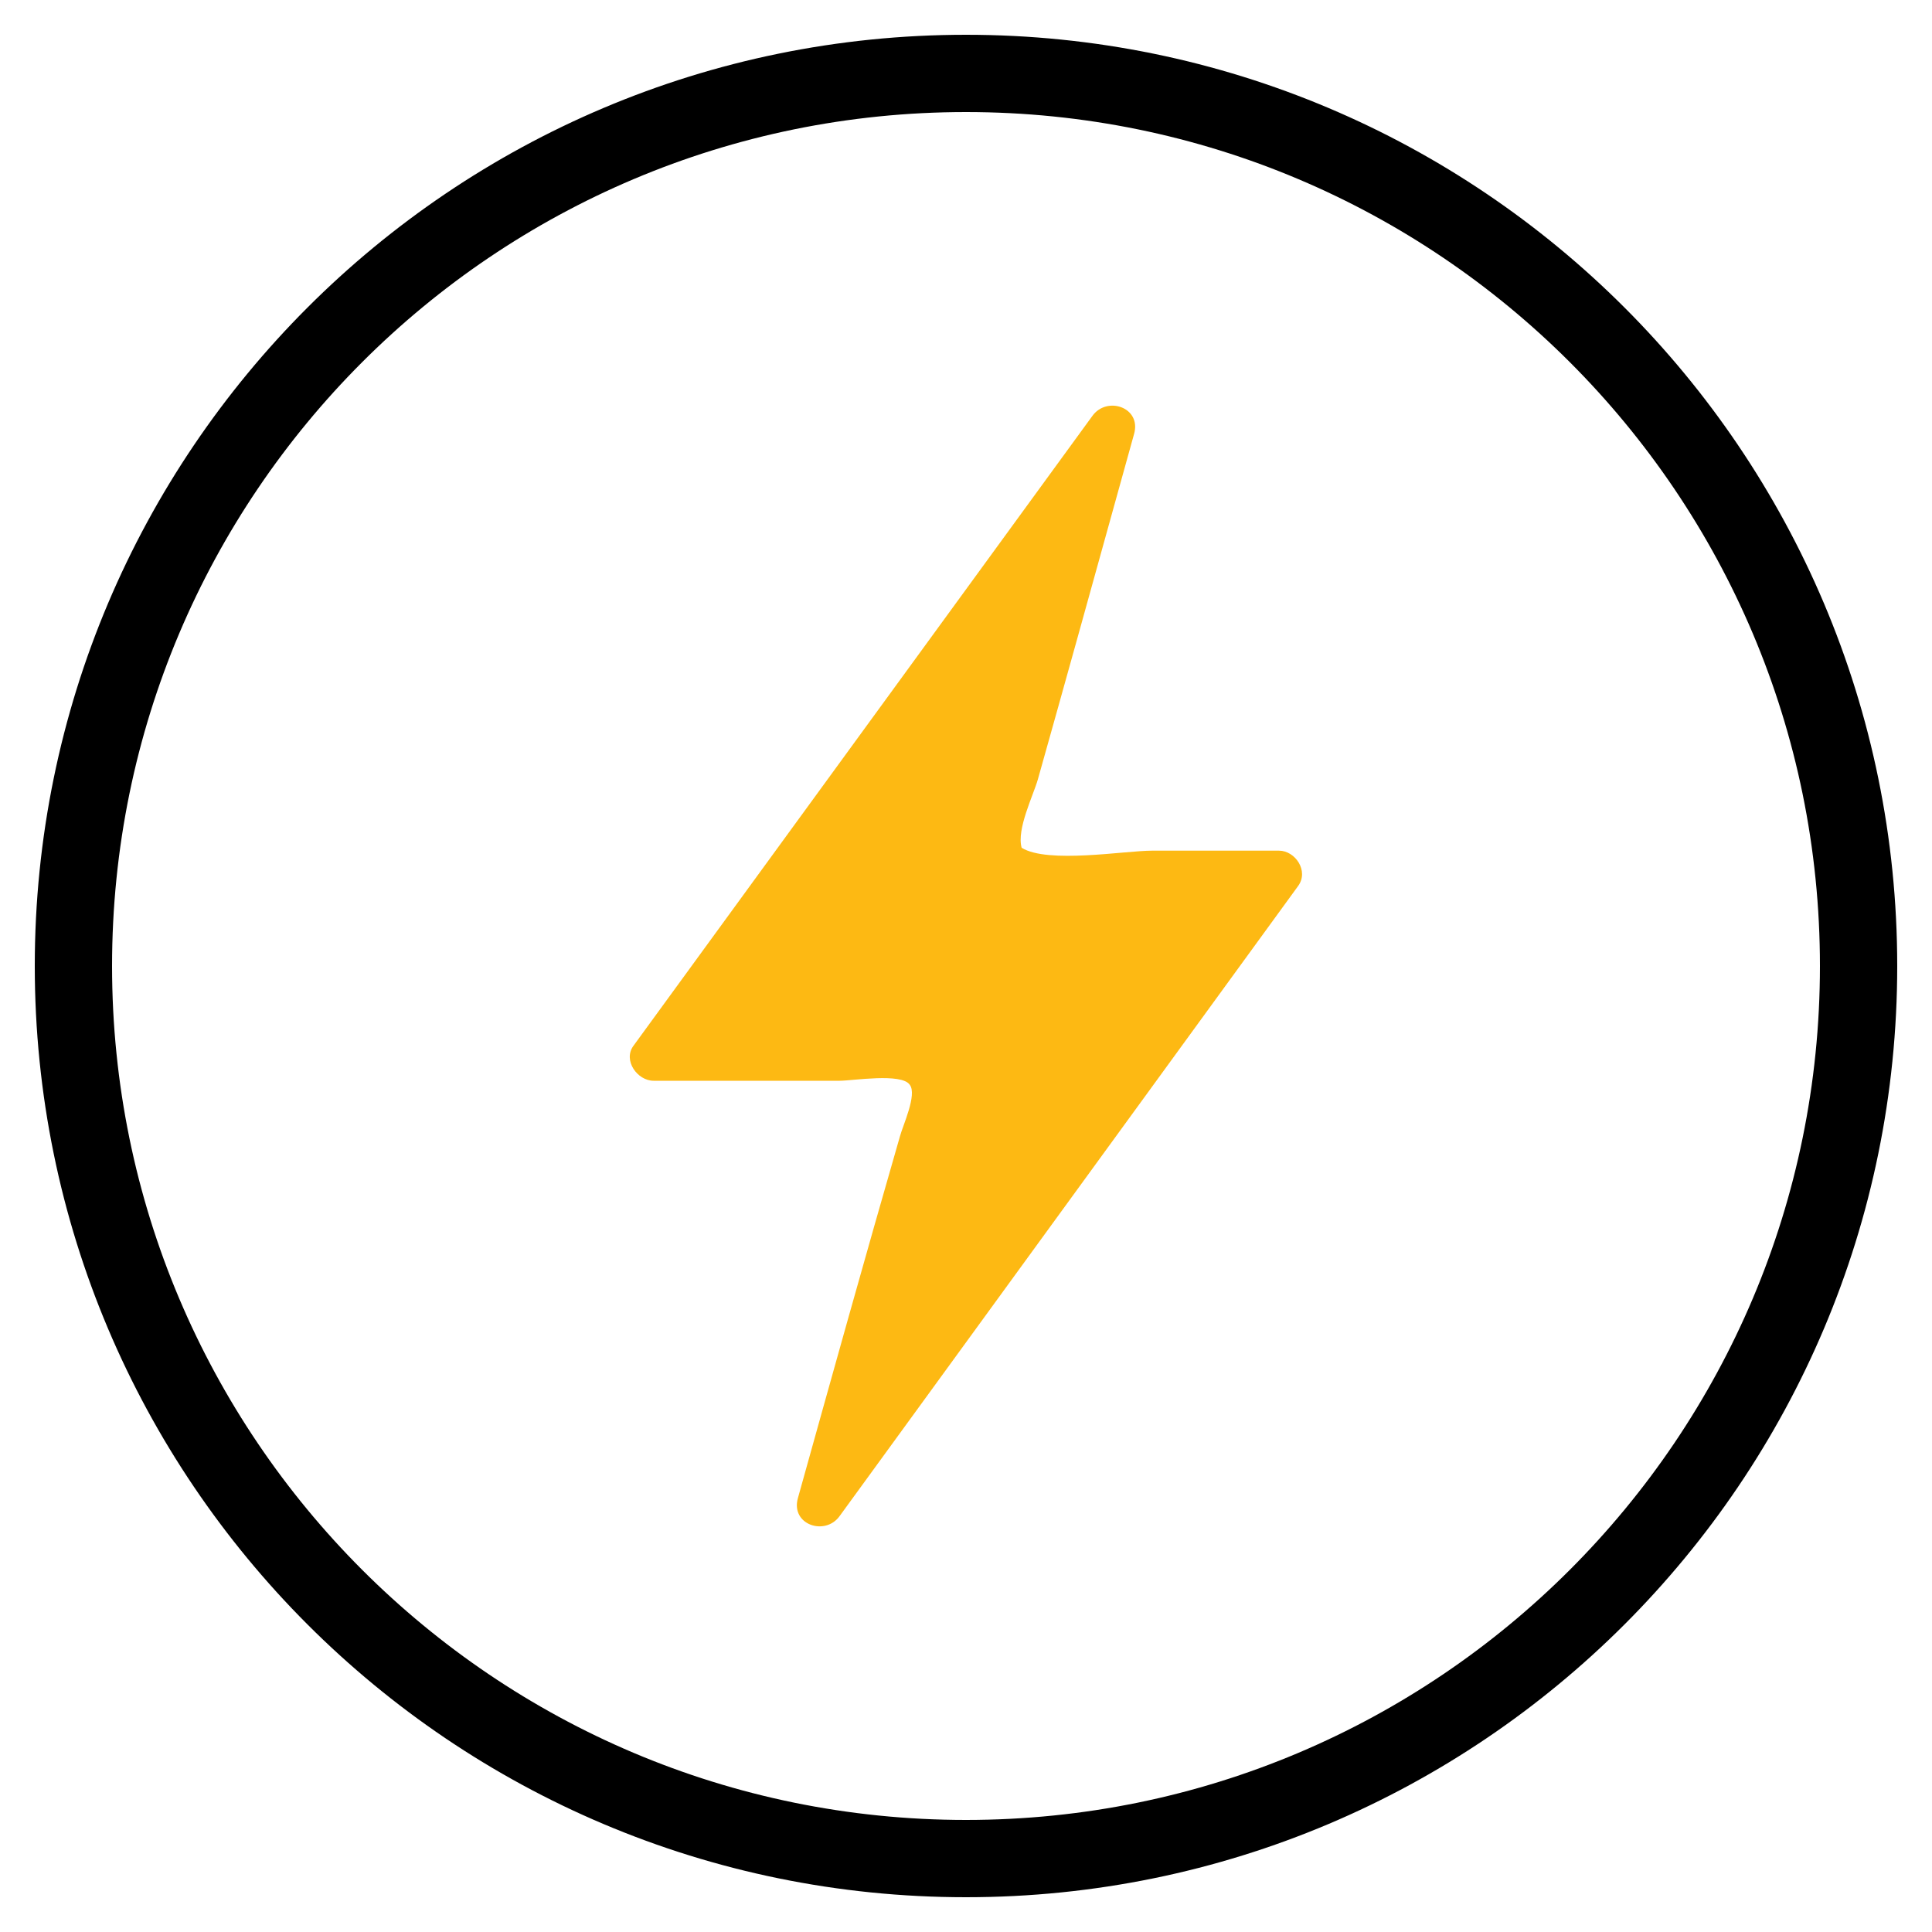
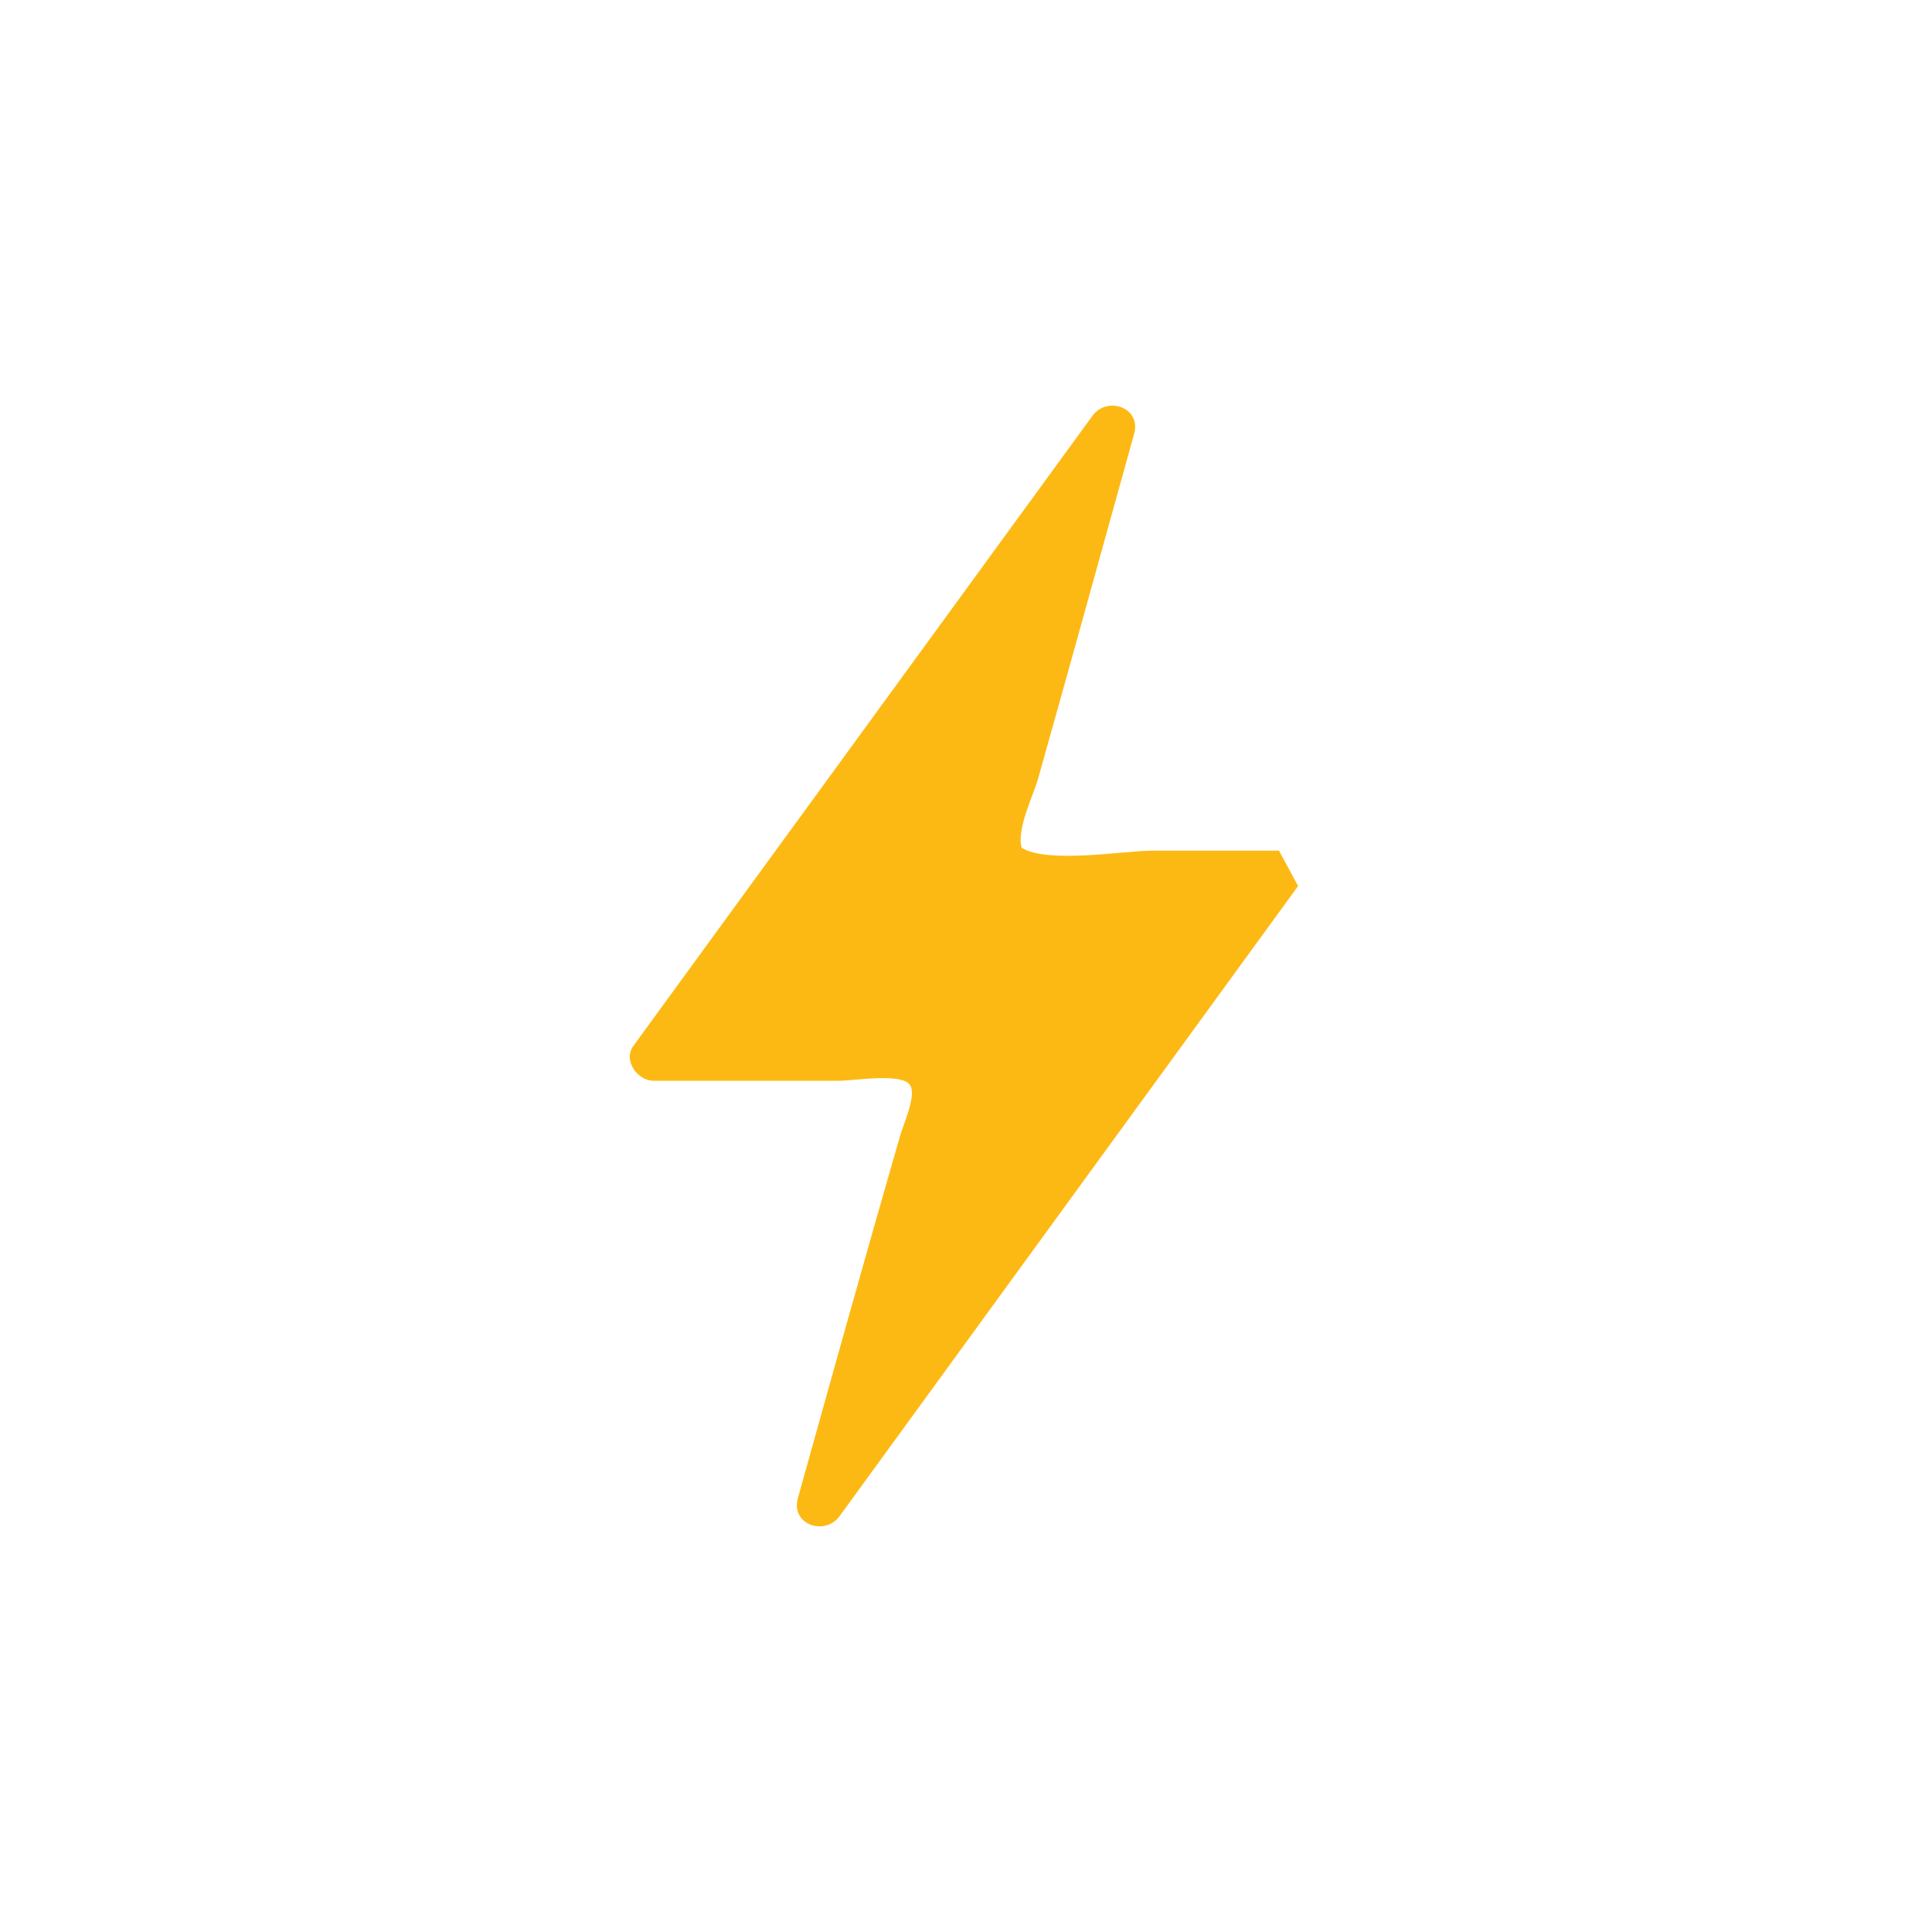
<svg xmlns="http://www.w3.org/2000/svg" width="50" height="50" viewBox="0 0 50 50" fill="none">
-   <path d="M25 48.1C37.758 48.1 48.1 37.758 48.1 25C48.1 12.242 37.758 1.9 25 1.9C12.242 1.9 1.9 12.242 1.9 25C1.9 37.758 12.242 48.1 25 48.1Z" stroke="black" stroke-width="2" stroke-miterlimit="10" stroke-linecap="round" stroke-linejoin="round" />
-   <path d="M33.1 22.015H29.815C29.11 22.015 27.115 22.36 26.44 21.94C26.305 21.46 26.74 20.59 26.86 20.17C27.205 18.955 27.535 17.755 27.88 16.525L29.35 11.23C29.545 10.54 28.645 10.24 28.27 10.765L16.39 27.07C16.12 27.445 16.495 27.97 16.915 27.97H21.73C22.06 27.97 23.335 27.76 23.545 28.075C23.74 28.33 23.365 29.125 23.29 29.41C22.39 32.53 21.52 35.65 20.65 38.77C20.455 39.46 21.355 39.76 21.73 39.235L33.595 22.93C33.88 22.54 33.52 22.015 33.1 22.015Z" fill="#FDB913" />
+   <path d="M33.1 22.015H29.815C29.11 22.015 27.115 22.36 26.44 21.94C26.305 21.46 26.74 20.59 26.86 20.17C27.205 18.955 27.535 17.755 27.88 16.525L29.35 11.23C29.545 10.54 28.645 10.24 28.27 10.765L16.39 27.07C16.12 27.445 16.495 27.97 16.915 27.97H21.73C22.06 27.97 23.335 27.76 23.545 28.075C23.74 28.33 23.365 29.125 23.29 29.41C22.39 32.53 21.52 35.65 20.65 38.77C20.455 39.46 21.355 39.76 21.73 39.235L33.595 22.93Z" fill="#FDB913" />
</svg>